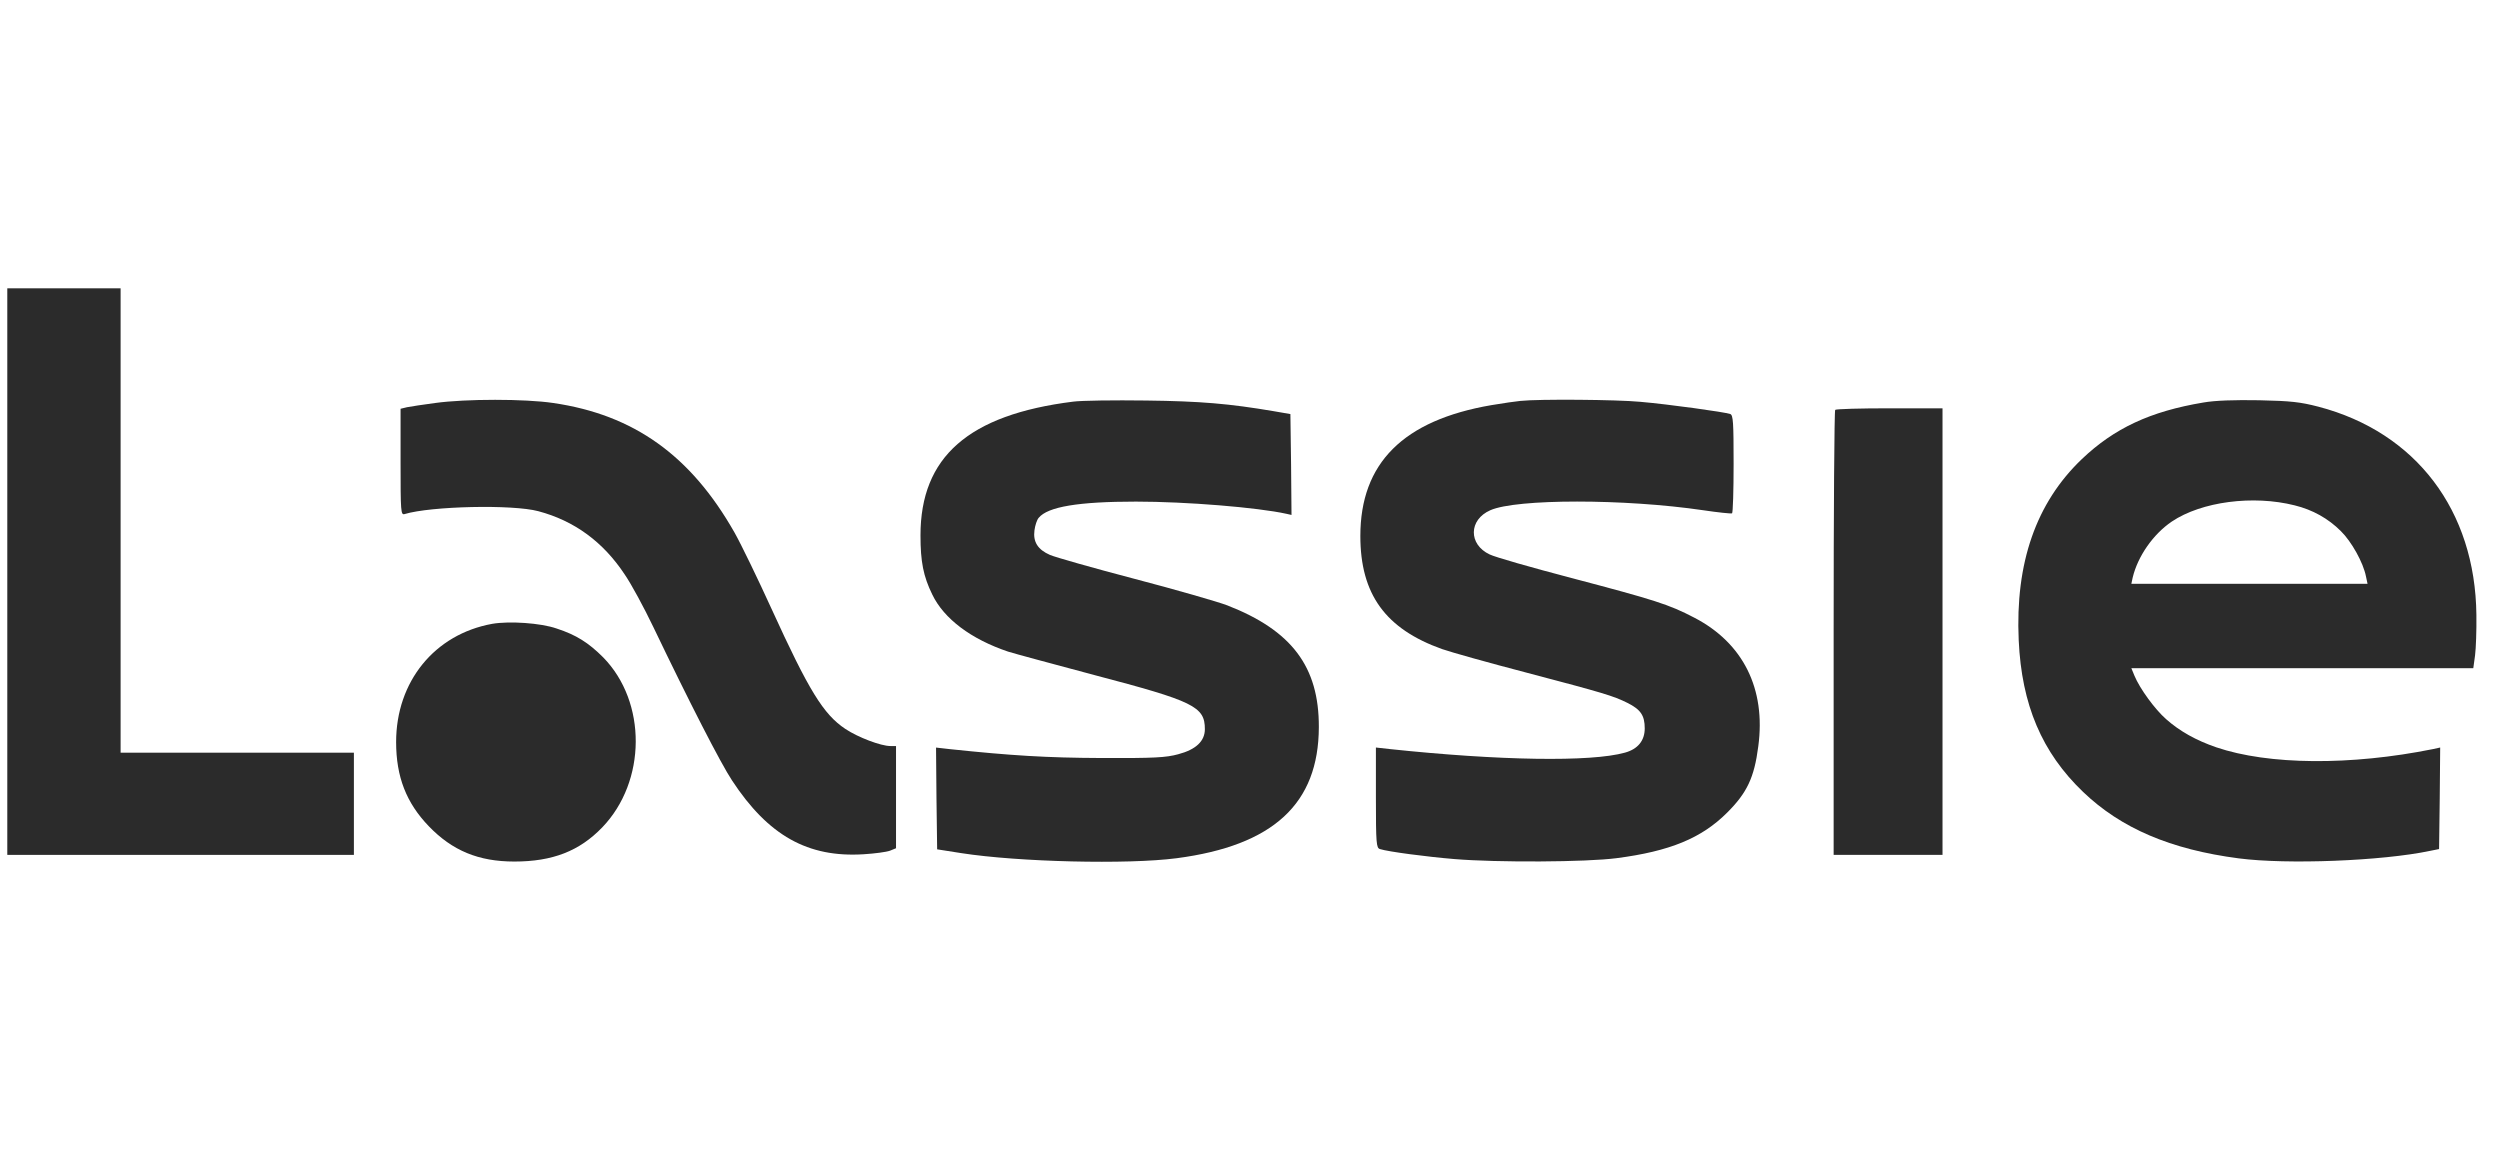
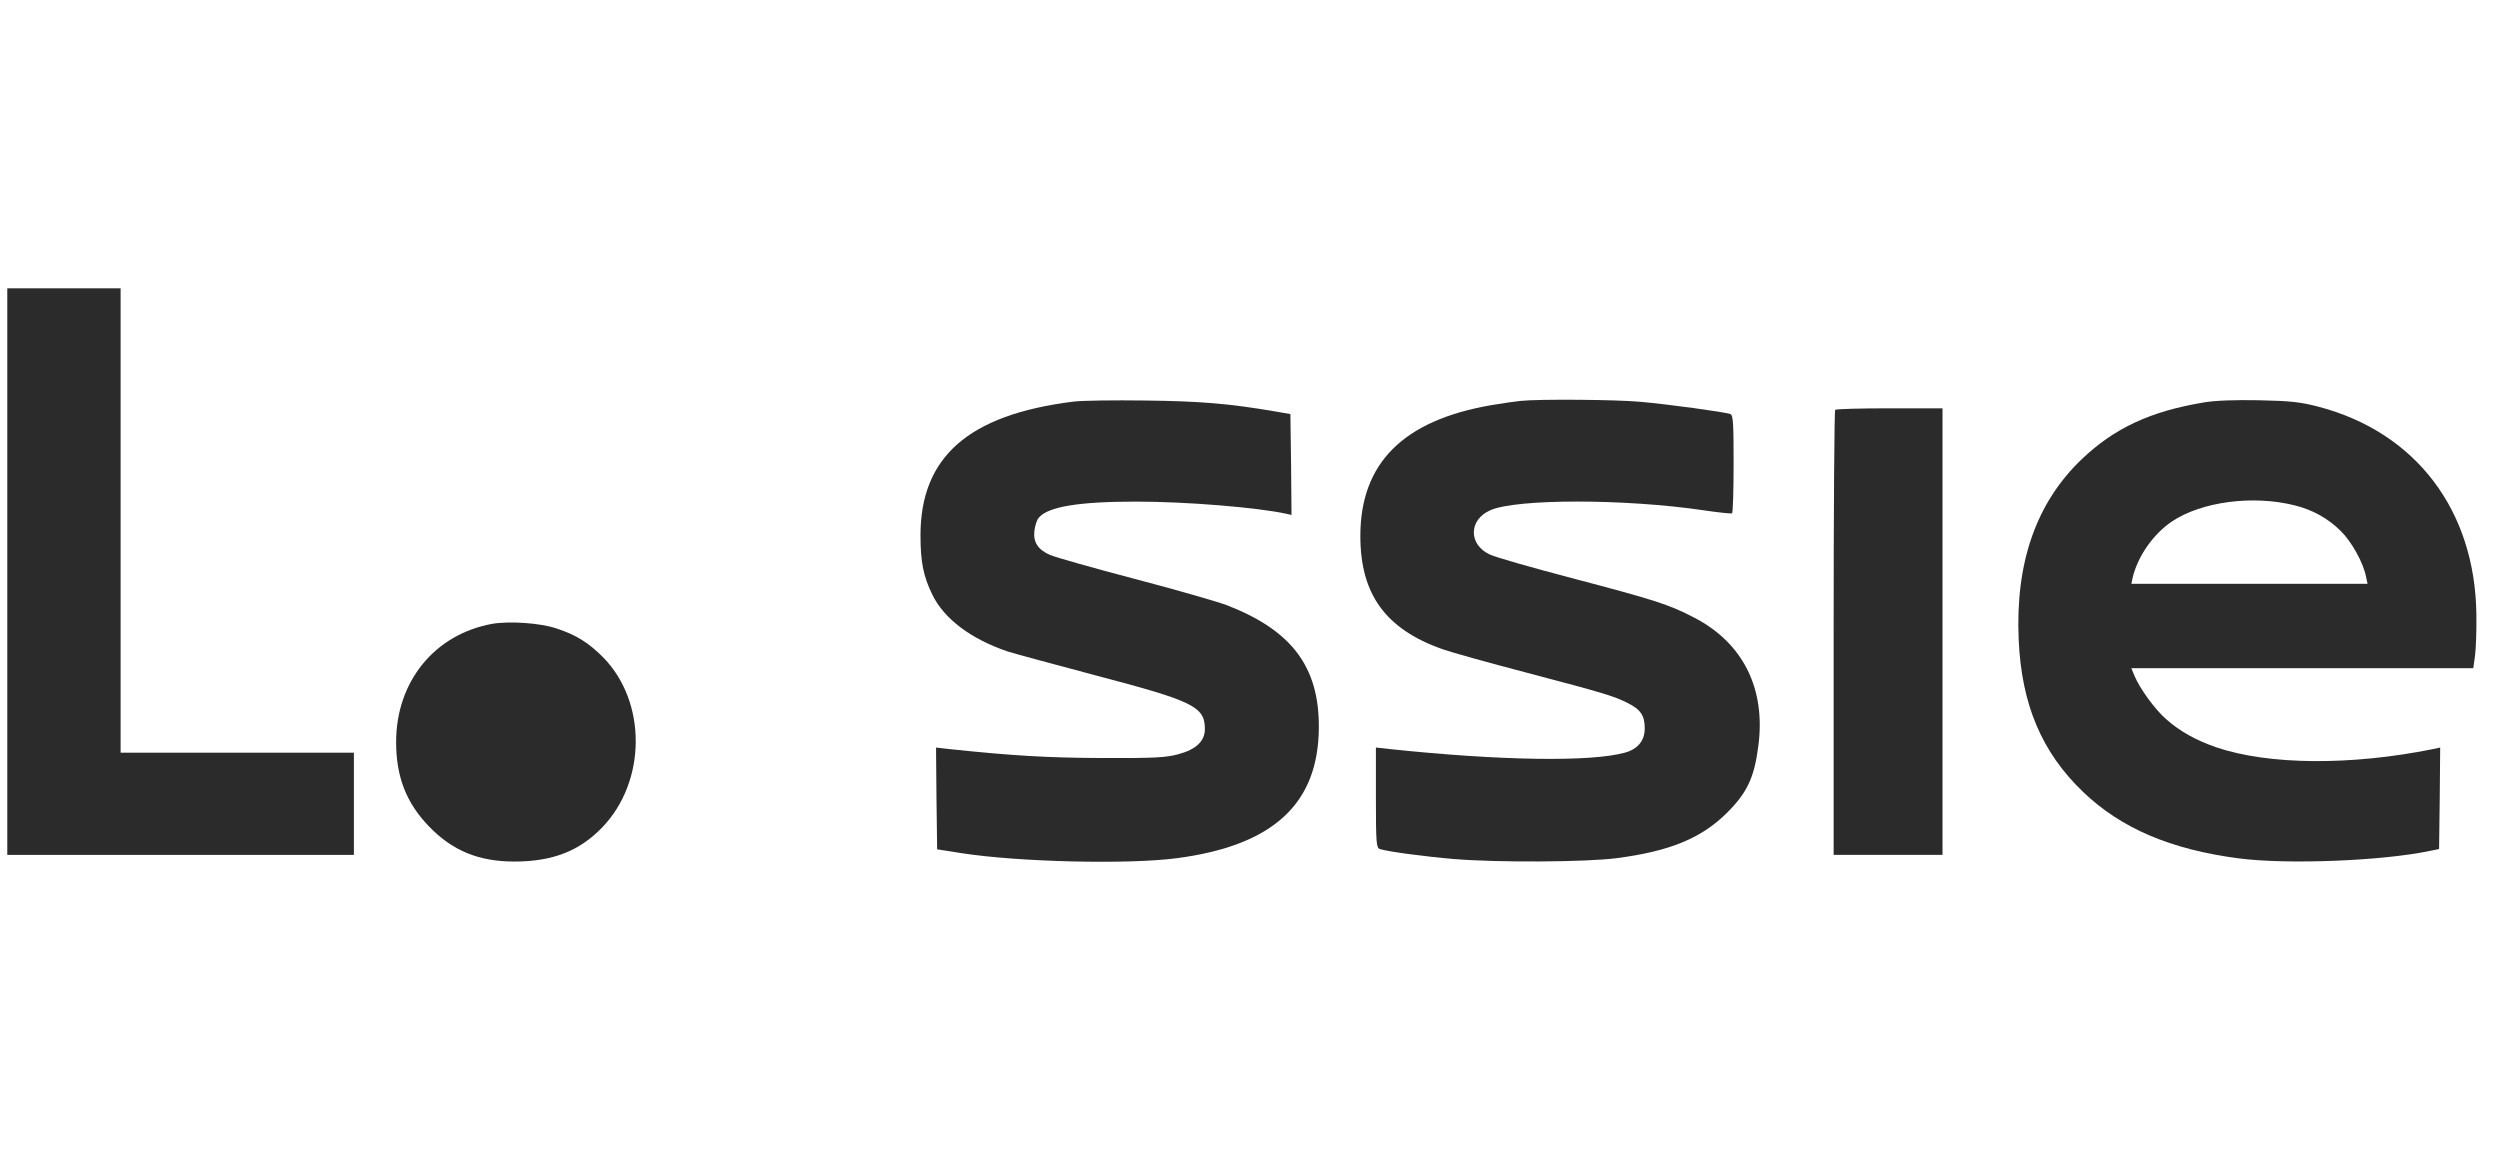
<svg xmlns="http://www.w3.org/2000/svg" width="149" height="69" viewBox="0 0 149 69" fill="none">
  <path d="M0.435 50.951H21.092V44.86H7.188V17.184H0.435V50.951Z" fill="#2B2B2B" />
-   <path d="M25.939 24.018C25.224 24.111 24.47 24.23 24.258 24.27L23.874 24.363V27.527C23.874 30.494 23.887 30.706 24.112 30.639C25.688 30.163 30.561 30.057 32.083 30.467C34.229 31.037 35.95 32.295 37.234 34.241C37.618 34.797 38.386 36.214 38.943 37.38C41.101 41.882 42.955 45.497 43.63 46.516C45.788 49.8 48.145 51.125 51.482 50.913C52.131 50.873 52.833 50.78 53.045 50.701L53.403 50.555V44.464H53.071C52.502 44.464 51.138 43.947 50.383 43.444C49.072 42.57 48.212 41.167 45.987 36.294C45.166 34.493 44.173 32.44 43.776 31.738C41.167 27.143 37.777 24.72 32.971 24.018C31.276 23.767 27.78 23.767 25.939 24.018Z" fill="#2B2B2B" />
  <path d="M63.958 23.938C57.721 24.719 54.861 27.235 54.861 31.909C54.861 33.485 55.033 34.346 55.562 35.431C56.264 36.888 57.88 38.093 60.078 38.835C60.449 38.954 62.766 39.576 65.242 40.238C71.135 41.788 71.81 42.105 71.81 43.456C71.81 44.171 71.28 44.674 70.221 44.953C69.493 45.151 68.817 45.191 65.653 45.178C62.355 45.164 60.263 45.032 56.608 44.648L55.788 44.555L55.814 47.588L55.854 50.62L57.284 50.845C60.674 51.375 67.202 51.534 70.128 51.15C75.888 50.395 78.59 47.905 78.603 43.337C78.616 39.735 76.987 37.577 73.147 36.08C72.591 35.868 70.115 35.154 67.639 34.505C65.163 33.856 62.885 33.207 62.58 33.075C61.852 32.757 61.561 32.293 61.654 31.605C61.693 31.313 61.799 30.982 61.905 30.863C62.448 30.201 64.275 29.896 67.705 29.896C70.698 29.896 74.948 30.241 76.683 30.625L76.974 30.691L76.948 27.685L76.908 24.679L75.915 24.507C73.253 24.057 71.572 23.911 68.301 23.871C66.407 23.845 64.448 23.871 63.958 23.938Z" fill="#2B2B2B" />
  <path d="M90.611 23.895C90.359 23.921 89.578 24.027 88.89 24.146C83.633 25.047 81.077 27.603 81.077 31.946C81.077 35.415 82.573 37.481 85.95 38.686C86.48 38.871 88.744 39.507 90.982 40.09C95.603 41.308 96.133 41.467 96.993 41.891C97.788 42.288 98.026 42.645 98.026 43.413C98.026 44.142 97.616 44.645 96.848 44.857C94.822 45.426 89.34 45.334 82.838 44.645L82.004 44.552V47.545C82.004 50.273 82.03 50.538 82.242 50.604C82.732 50.763 85.063 51.067 86.678 51.2C89.221 51.412 94.544 51.385 96.345 51.147C99.523 50.736 101.416 49.955 102.939 48.432C104.118 47.254 104.554 46.353 104.793 44.486C105.256 41.056 103.892 38.315 100.966 36.806C99.47 36.025 98.635 35.76 93.657 34.449C91.286 33.826 89.102 33.204 88.784 33.045C87.513 32.449 87.526 30.979 88.823 30.41C90.373 29.721 96.835 29.721 101.509 30.41C102.396 30.542 103.164 30.622 103.23 30.595C103.283 30.569 103.323 29.245 103.323 27.642C103.323 25.166 103.297 24.742 103.124 24.676C102.793 24.557 99.443 24.093 97.761 23.948C96.371 23.815 91.71 23.776 90.611 23.895Z" fill="#2B2B2B" />
  <path d="M131.332 23.988C128.154 24.517 126.009 25.524 124.076 27.364C121.348 29.973 120.104 33.548 120.315 38.156C120.488 41.996 121.693 44.844 124.155 47.201C126.407 49.359 129.359 50.63 133.438 51.16C136.285 51.531 141.952 51.319 144.839 50.71L145.369 50.604L145.408 47.585L145.435 44.552L145.011 44.645C140.098 45.638 135.199 45.598 132.087 44.539C130.895 44.129 129.916 43.586 129.095 42.857C128.433 42.275 127.532 41.043 127.214 40.275L127.029 39.825H147.408L147.514 39.057C147.567 38.646 147.606 37.56 147.593 36.647C147.527 30.423 143.991 25.762 138.178 24.239C137.106 23.961 136.536 23.895 134.643 23.855C133.173 23.829 132.021 23.868 131.332 23.988ZM136.761 30.119C137.834 30.383 138.761 30.9 139.516 31.655C140.151 32.277 140.853 33.535 141.012 34.356L141.105 34.793H127.029L127.108 34.422C127.413 33.151 128.327 31.84 129.439 31.085C131.213 29.893 134.285 29.496 136.761 30.119Z" fill="#2B2B2B" />
  <path d="M109.378 24.428C109.325 24.467 109.285 30.466 109.285 37.736V50.951H115.774V24.335H112.622C110.888 24.335 109.418 24.375 109.378 24.428Z" fill="#2B2B2B" />
  <path d="M29.343 37.179C25.9 37.802 23.609 40.622 23.609 44.224C23.609 46.303 24.218 47.852 25.556 49.243C26.959 50.7 28.522 51.348 30.654 51.348C32.931 51.348 34.533 50.726 35.897 49.309C38.532 46.568 38.559 41.841 35.95 39.179C35.076 38.305 34.348 37.842 33.17 37.458C32.216 37.127 30.362 37.007 29.343 37.179Z" fill="#2B2B2B" />
</svg>